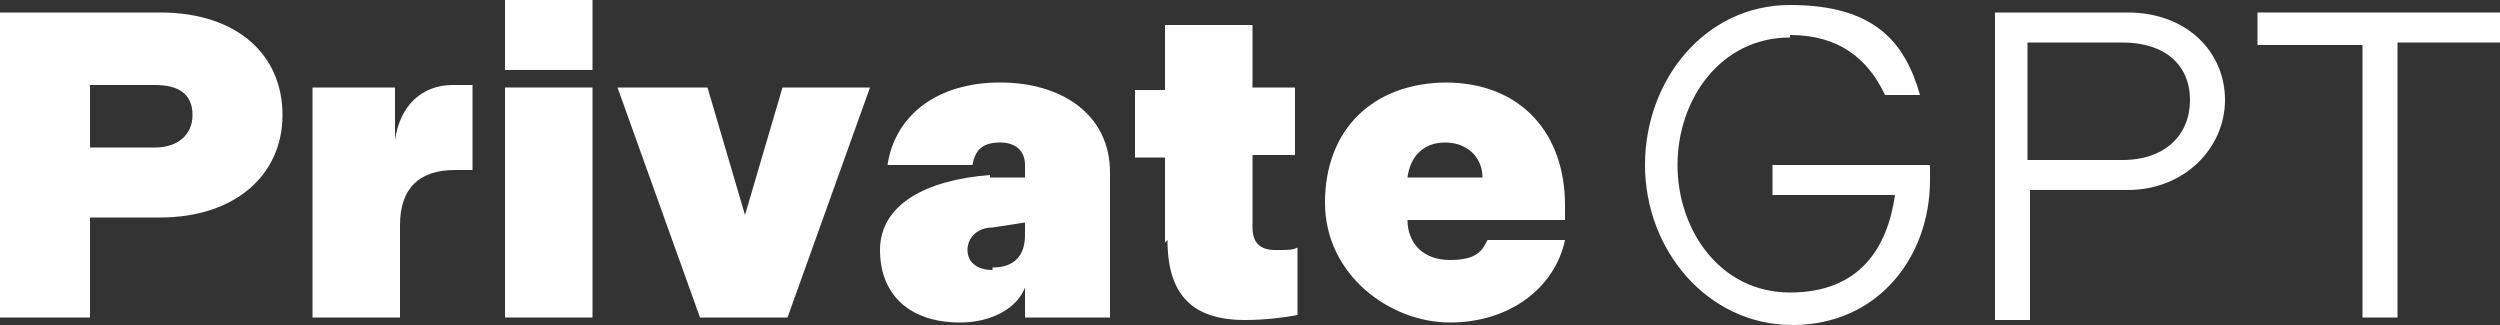
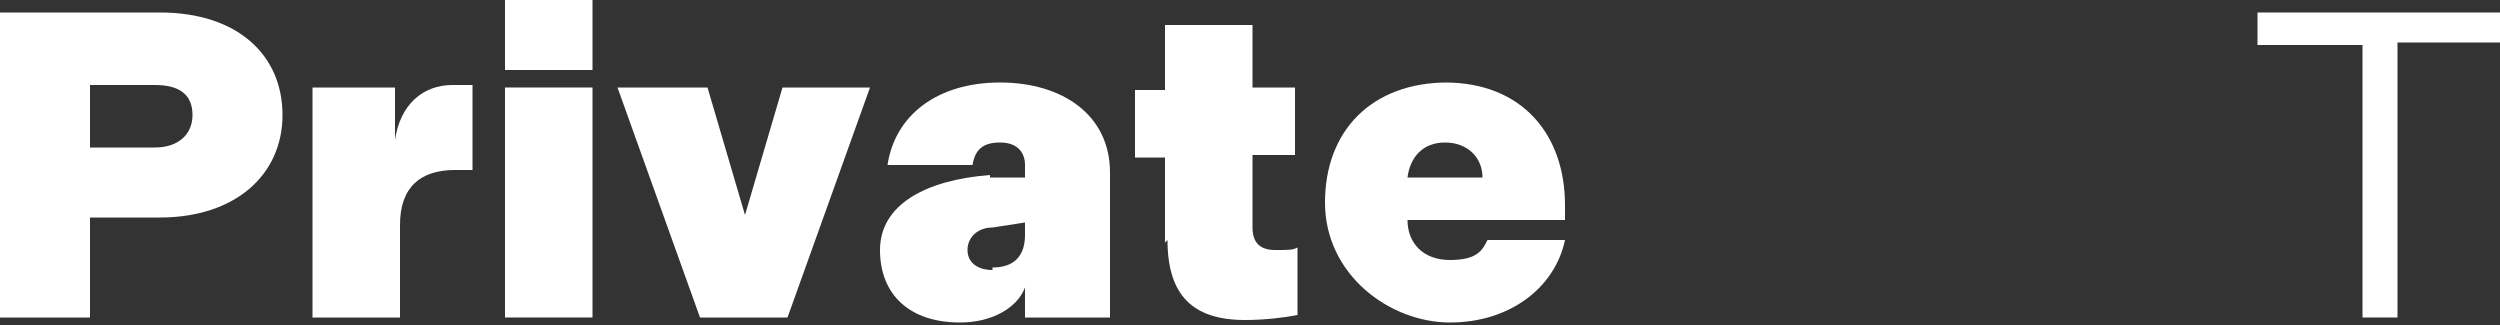
<svg xmlns="http://www.w3.org/2000/svg" version="1.1" viewBox="0 0 100 13">
  <rect x="0" y="0" width="100" height="13" fill="#333333" stroke="none" />
  <defs>
    <style>
      .cls-1 {
        fill: #fff;
      }
    </style>
  </defs>
  <g>
    <g id="Layer_2">
      <g id="Layer_1-2">
        <path class="cls-1" d="M0,.5h6.4c3.1,0,4.9,1.7,4.9,4.1s-1.9,4.1-4.9,4.1h-2.8v4H0V.5ZM6.2,5.9c.9,0,1.5-.5,1.5-1.3s-.5-1.2-1.5-1.2h-2.6v2.5h2.6Z" />
        <path class="cls-1" d="M12.5,3.5h3.3v2.1c.2-1.4,1.1-2.2,2.3-2.2s.6,0,.8,0v3.4c-.1,0-.4,0-.7,0-1.4,0-2.2.7-2.2,2.2v3.7h-3.5V3.5Z" />
        <path class="cls-1" d="M20.2,0h3.5v2.8h-3.5V0ZM20.2,3.5h3.5v9.2h-3.5V3.5Z" />
        <path class="cls-1" d="M24.8,3.5h3.5l1.5,5.1,1.5-5.1h3.5l-3.3,9.2h-3.5s-3.3-9.2-3.3-9.2Z" />
        <path class="cls-1" d="M39.6,7.1h1.4v-.5c0-.5-.3-.9-1-.9s-1,.3-1.1.9h-3.4c.3-2,2-3.3,4.5-3.3s4.4,1.3,4.4,3.6v5.8h-3.4v-1.2c-.3.8-1.3,1.4-2.6,1.4-2,0-3.2-1.1-3.2-2.9s1.8-2.8,4.4-3h0ZM39.7,10.7c.9,0,1.3-.5,1.3-1.3v-.5l-1.3.2c-.6,0-1,.4-1,.9s.4.8,1,.8h0Z" />
        <path class="cls-1" d="M46.6,9.7v-3.4h-1.2v-2.7h1.2V1h3.5v2.5h1.7v2.7h-1.7v2.9c0,.6.3.9.9.9s.7,0,.9-.1v2.7c-.5.1-1.3.2-2.1.2-2.1,0-3.1-1-3.1-3.2h0Z" />
        <path class="cls-1" d="M57.8,3.3c3.1,0,4.8,2.1,4.8,4.9v.6h-6.3c0,.9.6,1.6,1.7,1.6s1.3-.4,1.5-.8h3.1c-.4,1.9-2.2,3.3-4.6,3.3s-5-1.9-5-4.8,1.9-4.8,4.9-4.8ZM59.3,7.1c0-.8-.6-1.4-1.5-1.4s-1.4.6-1.5,1.4h3Z" />
-         <path class="cls-1" d="M71.6,1.5c-2.8,0-4.5,2.5-4.5,5.1s1.7,5.1,4.5,5.1,3.9-1.8,4.2-3.9h-4.9v-1.2h6.3v.6c0,3.1-2.1,5.8-5.5,5.8s-5.9-3-5.9-6.4,2.4-6.4,5.8-6.4,4.6,1.5,5.2,3.6h-1.4c-.7-1.5-1.9-2.4-3.8-2.4h0Z" />
-         <path class="cls-1" d="M79.8.5h5.3c2.4,0,3.9,1.6,3.9,3.5s-1.6,3.6-3.9,3.6h-3.9v5.2h-1.4V.5h0ZM84.9,6.4c1.7,0,2.7-1,2.7-2.4s-1-2.3-2.7-2.3h-3.8v4.7h3.8Z" />
        <path class="cls-1" d="M94.5,1.8h-4.2V.5h9.7v1.2h-4.1v11h-1.4V1.8Z" />
      </g>
    </g>
  </g>
</svg>